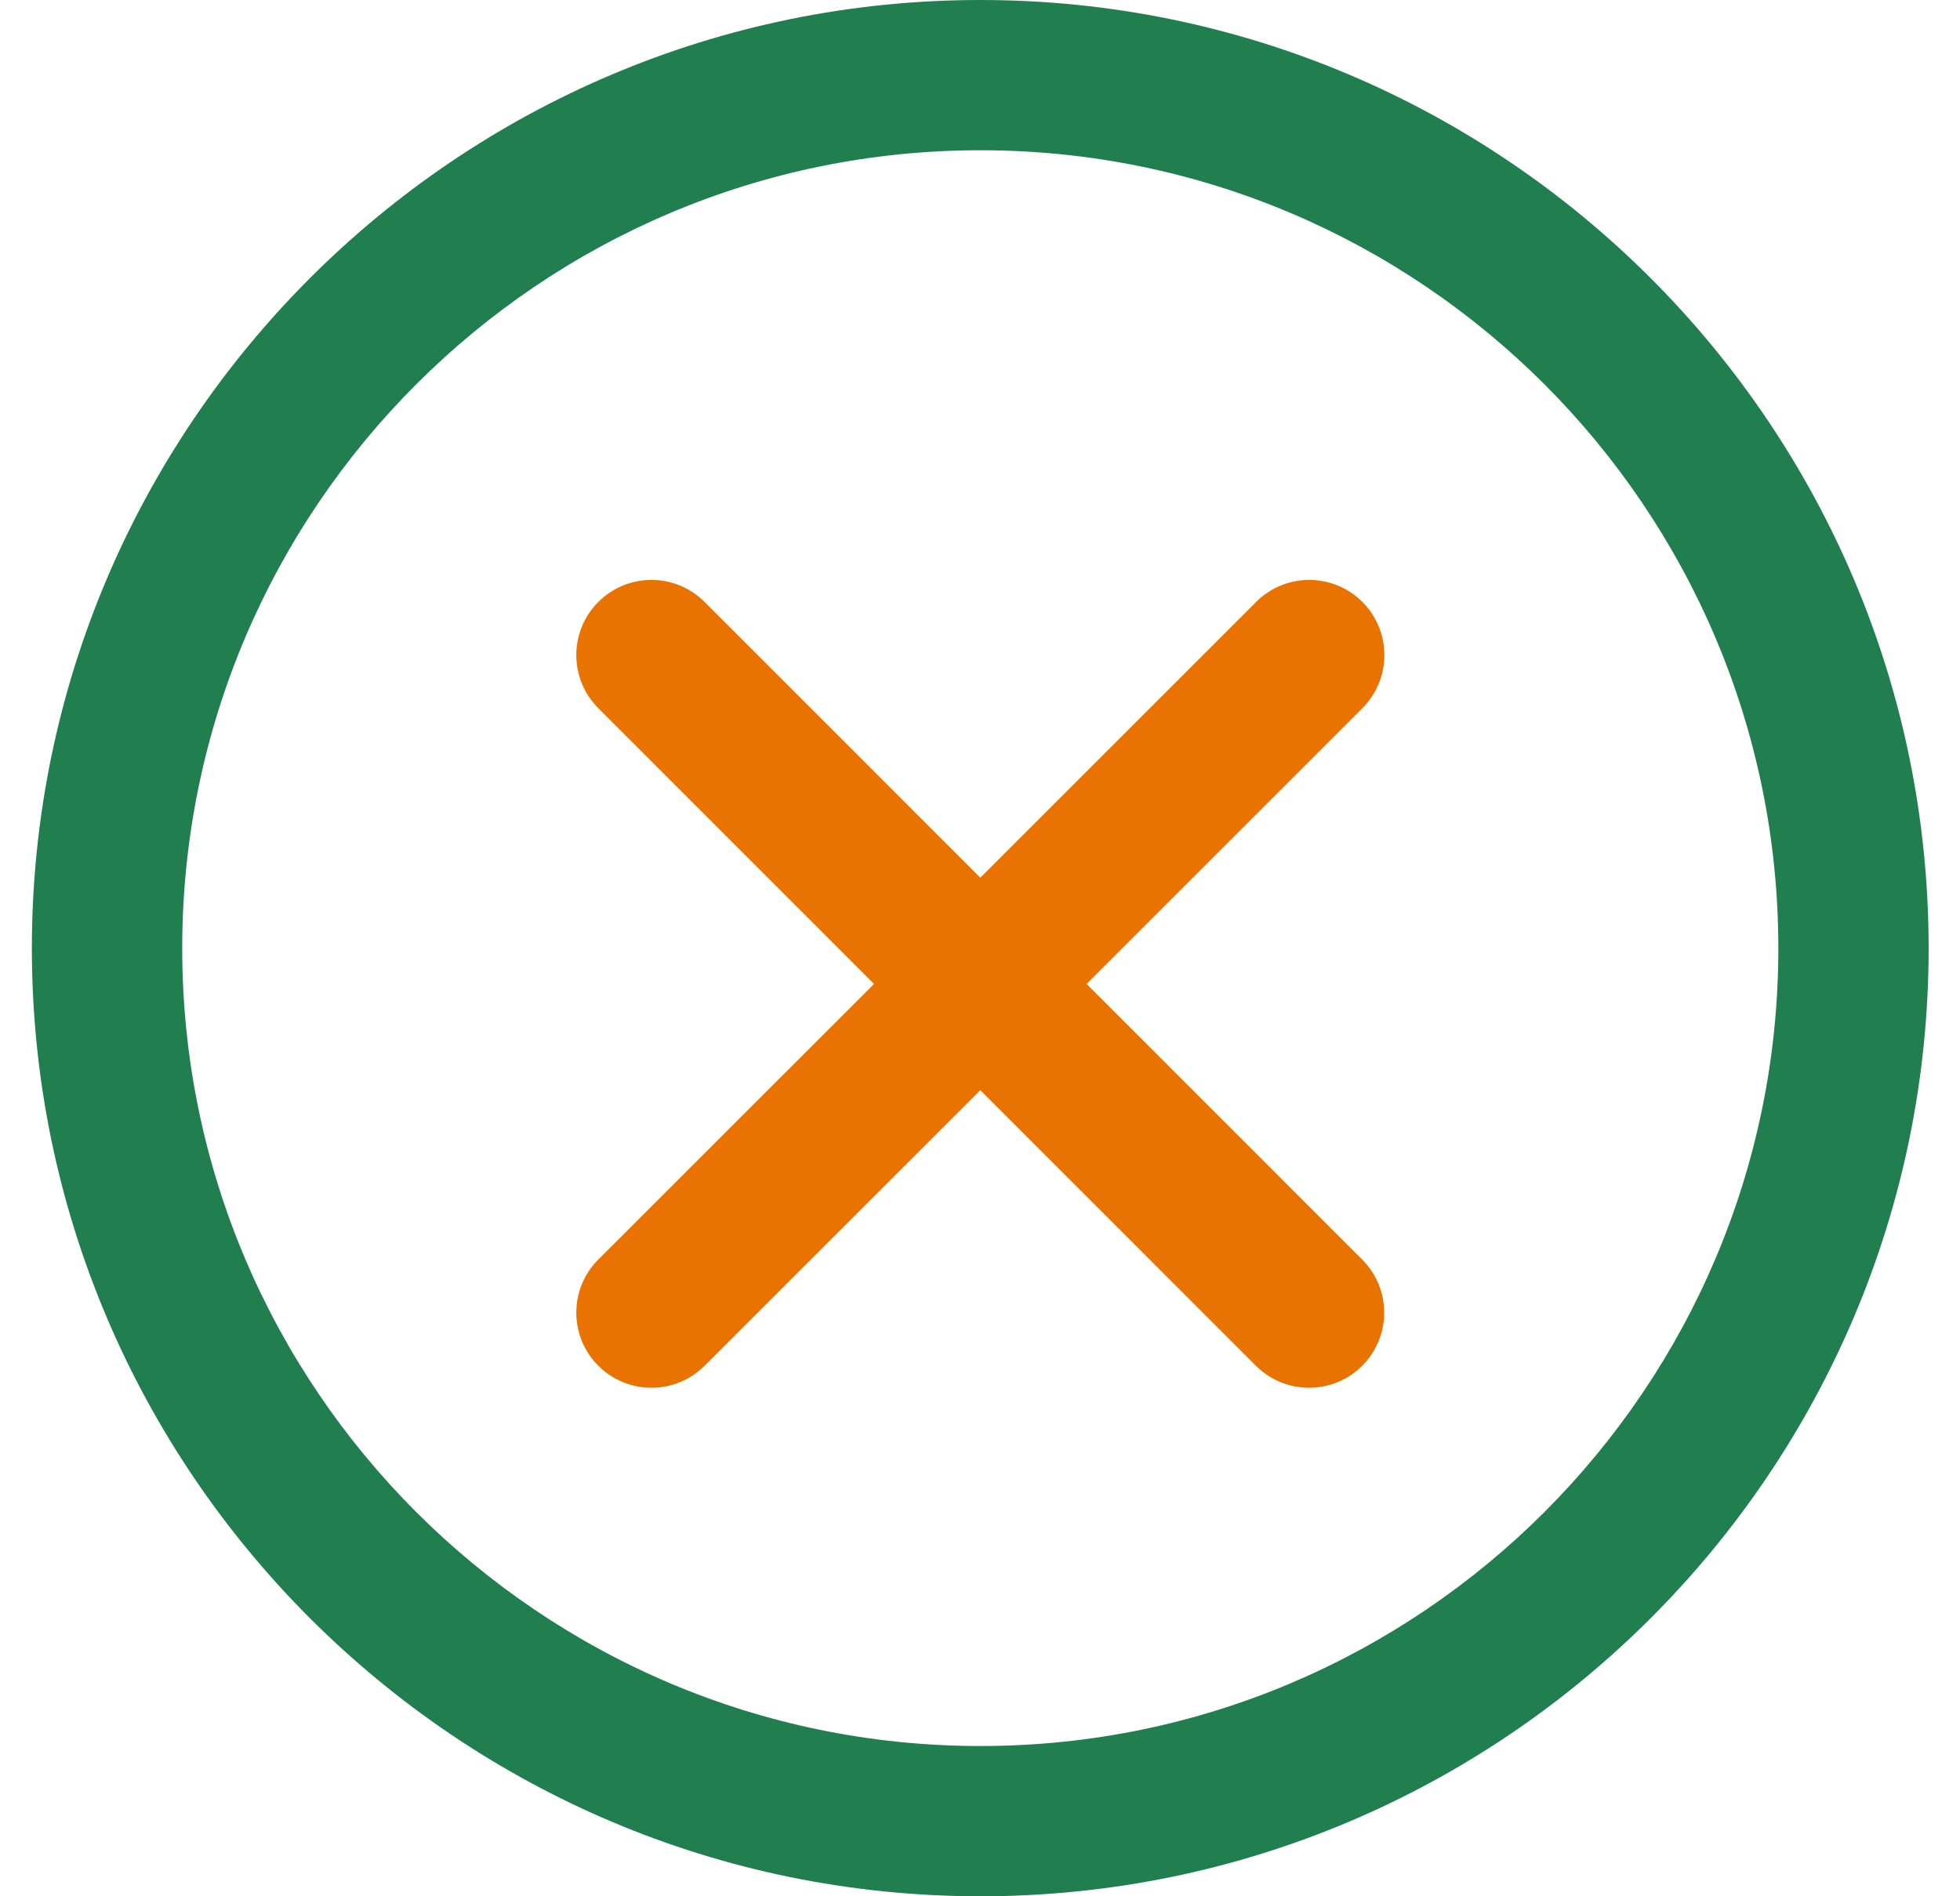
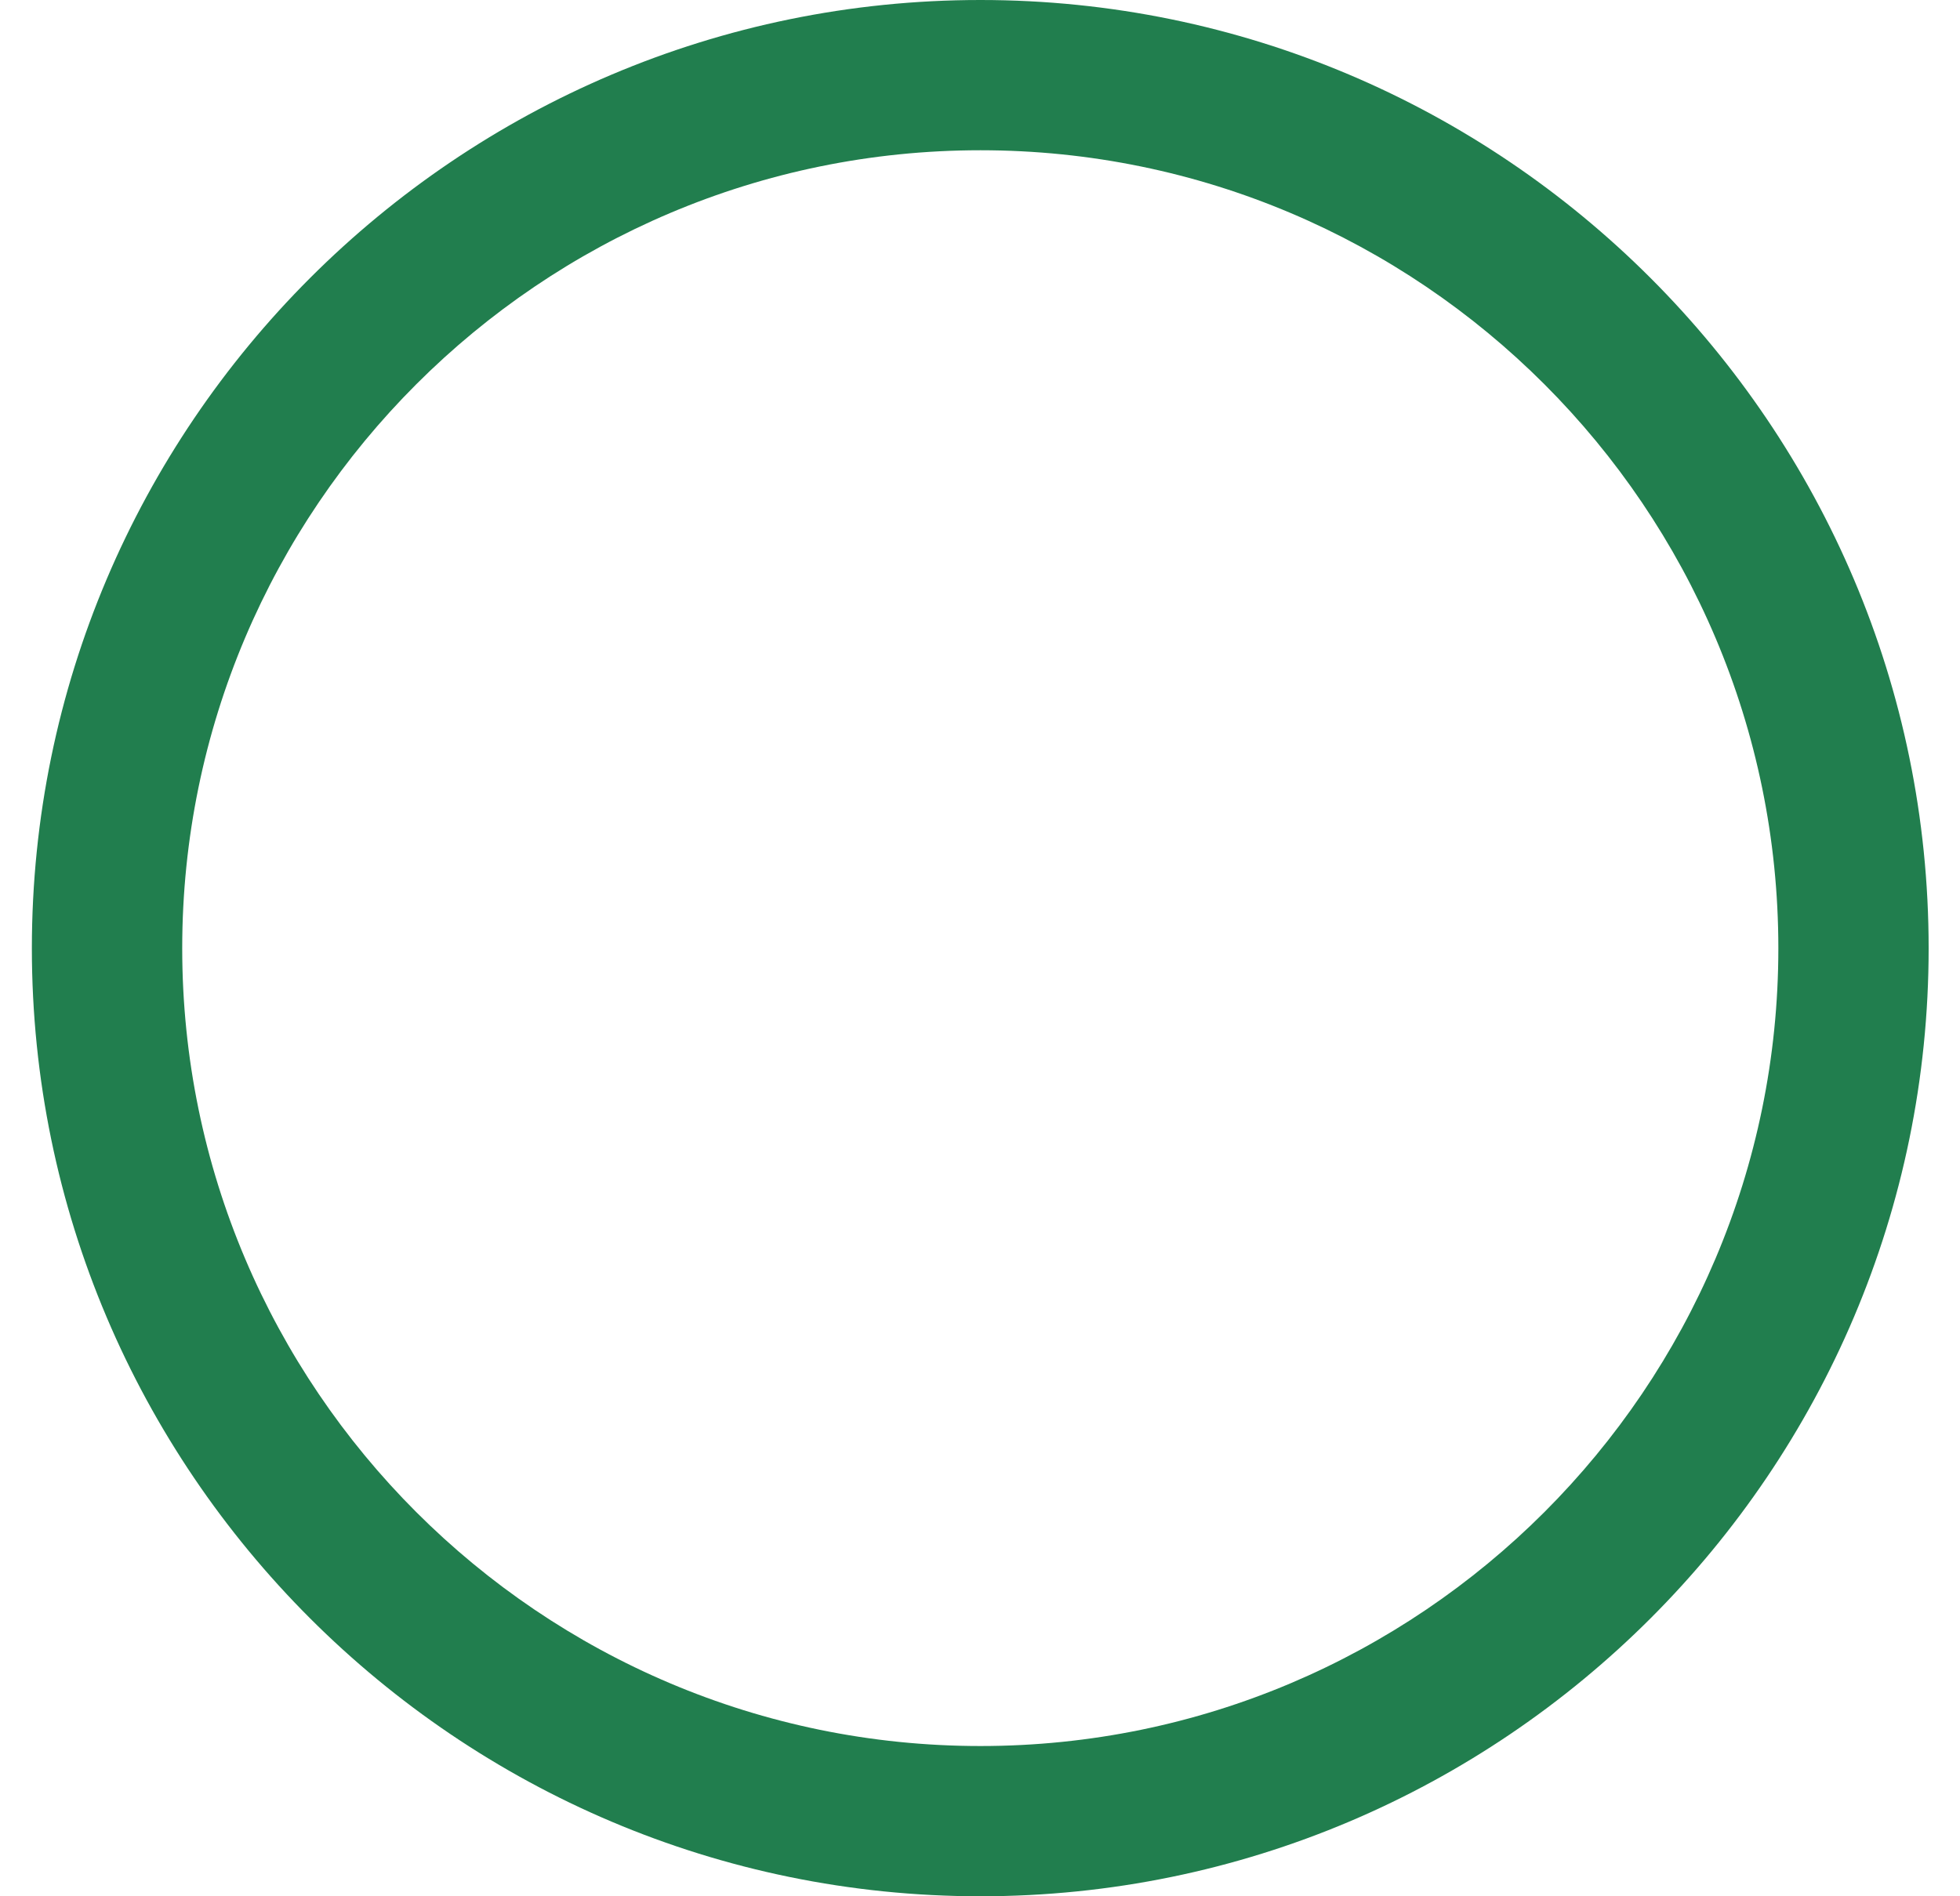
<svg xmlns="http://www.w3.org/2000/svg" width="31" height="30" viewBox="0 0 31 30" fill="none">
  <g clip-path="url(#clip0)">
-     <path d="M21.548 9.523C21.083 9.058 20.331 9.059 19.867 9.523L15.505 13.885L11.144 9.523C10.68 9.059 9.928 9.058 9.463 9.523C8.999 9.987 8.999 10.739 9.463 11.204L13.824 15.566L9.463 19.926C8.999 20.391 8.999 21.143 9.463 21.607C9.695 21.839 9.999 21.955 10.304 21.955C10.608 21.955 10.912 21.839 11.144 21.607L15.505 17.247L19.864 21.607C20.096 21.839 20.4 21.955 20.705 21.955C21.009 21.955 21.313 21.839 21.545 21.607C22.009 21.143 22.009 20.391 21.545 19.927L17.186 15.566L21.548 11.204C22.012 10.74 22.012 9.987 21.548 9.523Z" fill="#E97300" />
    <path d="M15.507 0C7.235 0 0.504 6.73 0.504 15.002C0.504 23.272 7.235 30 15.507 30C23.776 30 30.504 23.272 30.504 15.002C30.504 6.73 23.776 0 15.507 0ZM15.507 27.623C8.545 27.623 2.882 21.961 2.882 15.002C2.882 8.041 8.546 2.377 15.507 2.377C22.466 2.377 28.127 8.041 28.127 15.002C28.127 21.961 22.466 27.623 15.507 27.623Z" fill="#217E4E" />
  </g>
  <defs>
    <clipPath id="clip0">
      <rect width="30" height="30" fill="white" transform="translate(0.504)" />
    </clipPath>
  </defs>
</svg>